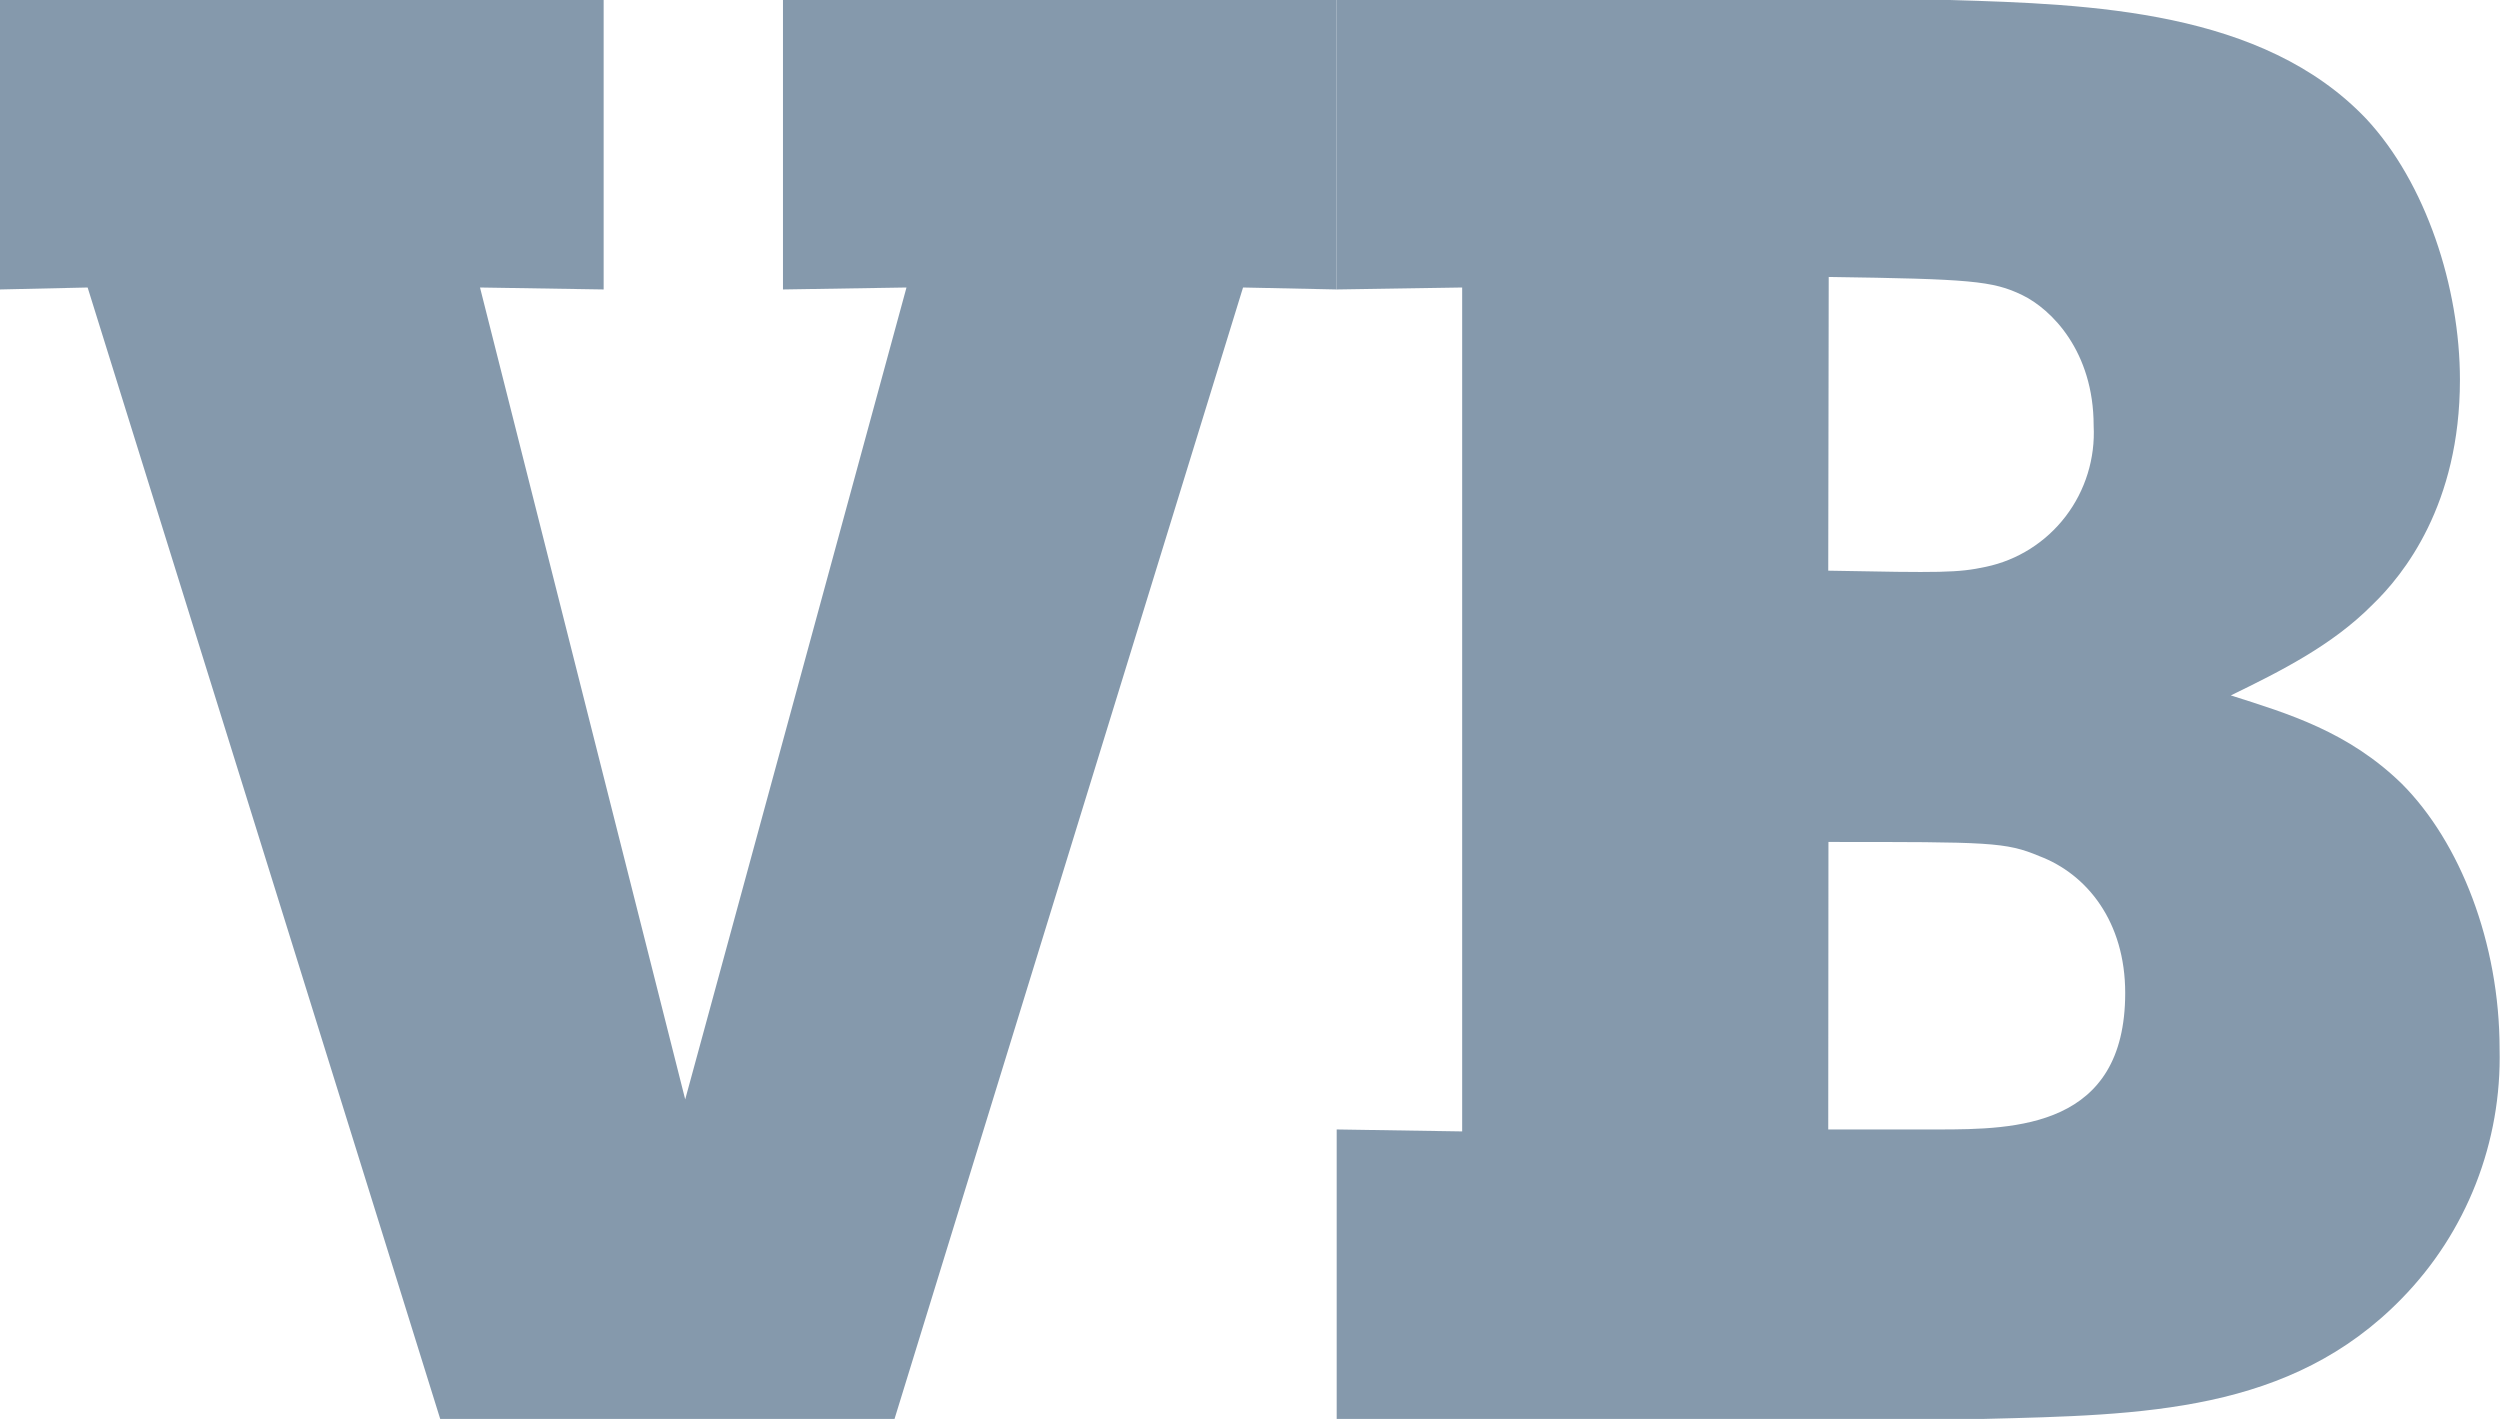
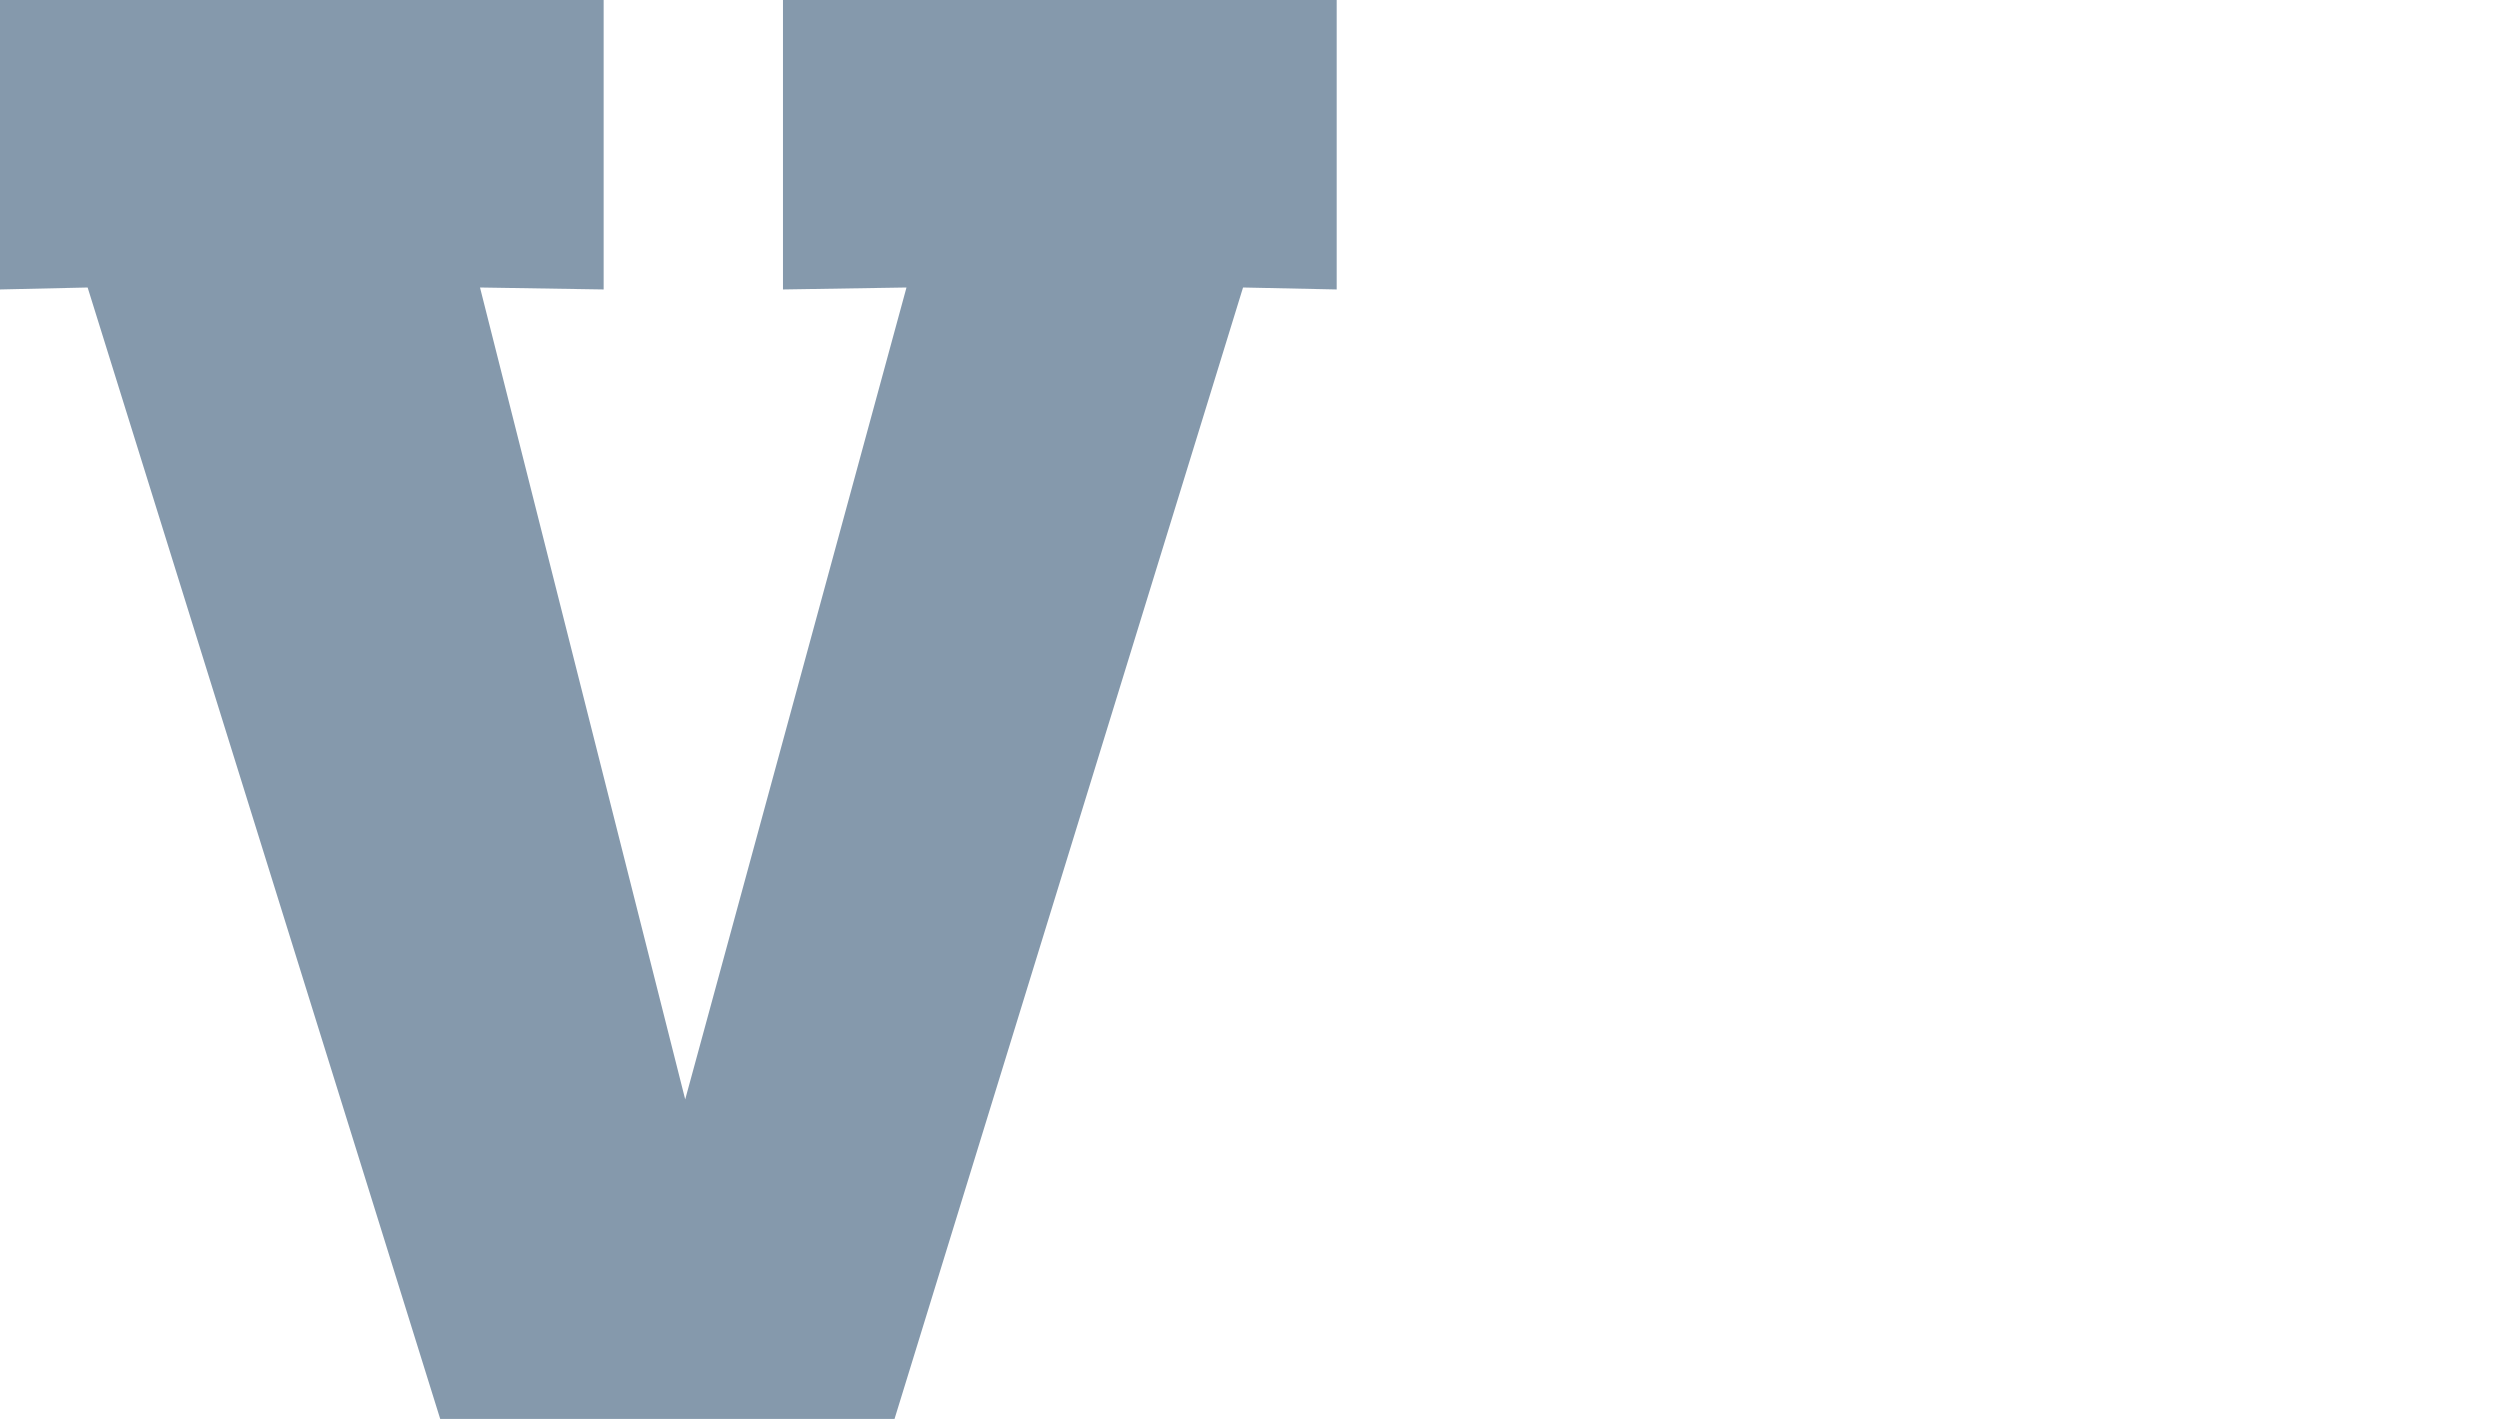
<svg xmlns="http://www.w3.org/2000/svg" width="37" height="21" viewBox="0 0 37 21" fill="none">
-   <path d="M28.857 0C30.951 0.061 33.488 0.151 35.018 1.756C35.905 2.707 36.407 4.255 36.407 5.622C36.407 7.468 35.574 8.507 35.108 8.954C34.519 9.549 33.751 9.935 33.016 10.292C33.869 10.563 34.756 10.828 35.549 11.602C36.407 12.463 36.994 13.95 36.994 15.527C37.01 16.208 36.891 16.886 36.643 17.519C36.395 18.153 36.023 18.73 35.549 19.215C33.901 20.91 31.717 20.941 29.359 21H19.783V16.716L21.64 16.745V4.255L19.783 4.284V0H28.857ZM27.058 8.446C28.74 8.478 28.976 8.478 29.39 8.389C29.859 8.291 30.278 8.026 30.571 7.643C30.864 7.26 31.011 6.783 30.986 6.3C30.986 5.2 30.362 4.576 29.927 4.366C29.492 4.156 29.159 4.129 27.065 4.099L27.058 8.446ZM27.058 16.716H28.682C29.831 16.716 31.453 16.689 31.453 14.696C31.453 13.646 30.893 12.94 30.183 12.671C29.683 12.461 29.448 12.461 27.061 12.461L27.058 16.716Z" fill="#8599AC" />
  <path d="M0 0H8.934V4.284L7.104 4.255L10.141 16.271L13.416 4.255L11.588 4.284V0H19.783V4.284L18.397 4.255L13.239 21H6.515L1.297 4.255L0 4.284V0Z" fill="#8599AC" />
</svg>